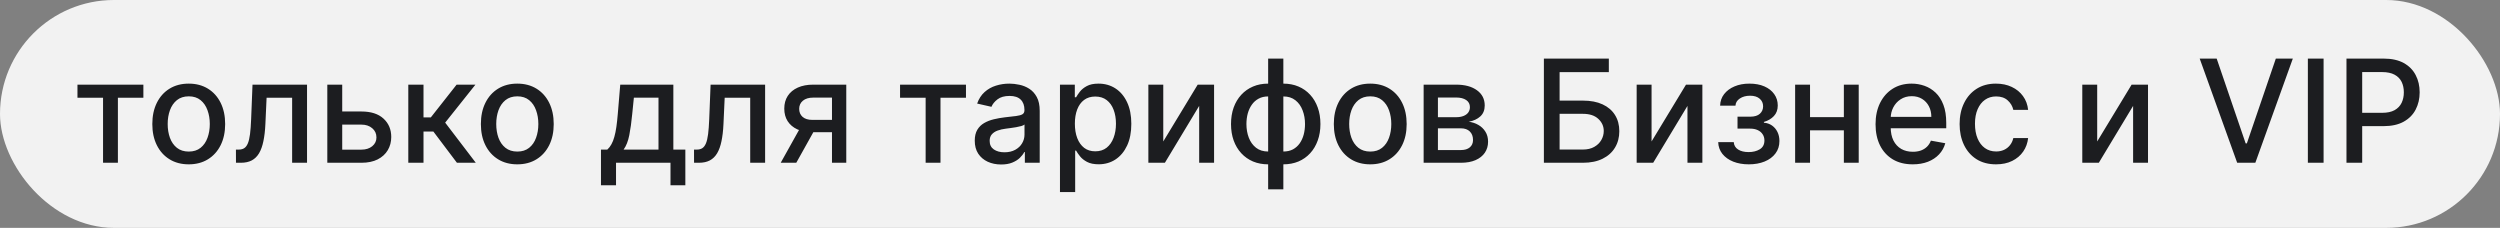
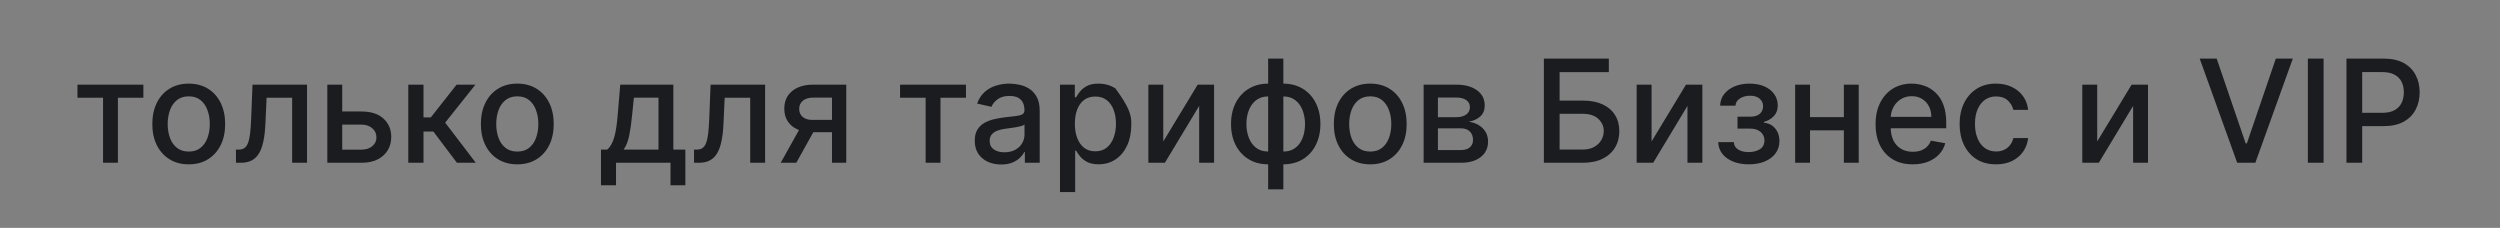
<svg xmlns="http://www.w3.org/2000/svg" width="384" height="35" viewBox="0 0 384 35" fill="none">
  <rect x="0" y="0" width="384" height="35" fill="#808080" stroke="none" />
-   <rect width="384" height="35" rx="17.5" fill="#F2F2F2" />
-   <path opacity="0.99" d="M11.898 15.016V13H22.023V15.016H18.109V25H15.828V15.016H11.898ZM28.99 25.242C27.865 25.242 26.884 24.984 26.045 24.469C25.206 23.953 24.555 23.232 24.092 22.305C23.628 21.378 23.396 20.294 23.396 19.055C23.396 17.81 23.628 16.721 24.092 15.789C24.555 14.857 25.206 14.133 26.045 13.617C26.884 13.102 27.865 12.844 28.99 12.844C30.115 12.844 31.097 13.102 31.936 13.617C32.774 14.133 33.425 14.857 33.889 15.789C34.352 16.721 34.584 17.81 34.584 19.055C34.584 20.294 34.352 21.378 33.889 22.305C33.425 23.232 32.774 23.953 31.936 24.469C31.097 24.984 30.115 25.242 28.99 25.242ZM28.998 23.281C29.727 23.281 30.331 23.088 30.811 22.703C31.29 22.318 31.644 21.805 31.873 21.164C32.107 20.523 32.225 19.818 32.225 19.047C32.225 18.281 32.107 17.578 31.873 16.938C31.644 16.292 31.29 15.773 30.811 15.383C30.331 14.992 29.727 14.797 28.998 14.797C28.264 14.797 27.654 14.992 27.17 15.383C26.691 15.773 26.334 16.292 26.1 16.938C25.87 17.578 25.756 18.281 25.756 19.047C25.756 19.818 25.87 20.523 26.1 21.164C26.334 21.805 26.691 22.318 27.17 22.703C27.654 23.088 28.264 23.281 28.998 23.281ZM36.246 25L36.238 22.977H36.668C37.001 22.977 37.28 22.906 37.504 22.766C37.733 22.62 37.921 22.375 38.066 22.031C38.212 21.688 38.324 21.213 38.402 20.609C38.48 20 38.538 19.234 38.574 18.312L38.785 13H47.16V25H44.871V15.016H40.949L40.762 19.094C40.715 20.083 40.613 20.948 40.457 21.688C40.306 22.427 40.085 23.044 39.793 23.539C39.501 24.029 39.126 24.396 38.668 24.641C38.21 24.88 37.652 25 36.996 25H36.246ZM52.033 17.125H55.518C56.986 17.125 58.117 17.49 58.908 18.219C59.7 18.948 60.096 19.888 60.096 21.039C60.096 21.789 59.919 22.463 59.565 23.062C59.21 23.662 58.692 24.135 58.01 24.484C57.328 24.828 56.497 25 55.518 25H50.275V13H52.565V22.984H55.518C56.19 22.984 56.742 22.81 57.174 22.461C57.606 22.107 57.822 21.656 57.822 21.109C57.822 20.531 57.606 20.06 57.174 19.695C56.742 19.326 56.19 19.141 55.518 19.141H52.033V17.125ZM62.715 25V13H65.051V18.031H66.176L70.137 13H73.027L68.379 18.836L73.082 25H70.184L66.566 20.203H65.051V25H62.715ZM79.457 25.242C78.332 25.242 77.35 24.984 76.512 24.469C75.673 23.953 75.022 23.232 74.559 22.305C74.095 21.378 73.863 20.294 73.863 19.055C73.863 17.81 74.095 16.721 74.559 15.789C75.022 14.857 75.673 14.133 76.512 13.617C77.35 13.102 78.332 12.844 79.457 12.844C80.582 12.844 81.564 13.102 82.402 13.617C83.241 14.133 83.892 14.857 84.356 15.789C84.819 16.721 85.051 17.81 85.051 19.055C85.051 20.294 84.819 21.378 84.356 22.305C83.892 23.232 83.241 23.953 82.402 24.469C81.564 24.984 80.582 25.242 79.457 25.242ZM79.465 23.281C80.194 23.281 80.798 23.088 81.277 22.703C81.757 22.318 82.111 21.805 82.34 21.164C82.574 20.523 82.691 19.818 82.691 19.047C82.691 18.281 82.574 17.578 82.34 16.938C82.111 16.292 81.757 15.773 81.277 15.383C80.798 14.992 80.194 14.797 79.465 14.797C78.731 14.797 78.121 14.992 77.637 15.383C77.158 15.773 76.801 16.292 76.566 16.938C76.337 17.578 76.223 18.281 76.223 19.047C76.223 19.818 76.337 20.523 76.566 21.164C76.801 21.805 77.158 22.318 77.637 22.703C78.121 23.088 78.731 23.281 79.465 23.281ZM92.309 28.461V22.977H93.285C93.535 22.747 93.746 22.474 93.918 22.156C94.095 21.838 94.243 21.461 94.363 21.023C94.488 20.586 94.592 20.076 94.676 19.492C94.759 18.904 94.832 18.232 94.894 17.477L95.269 13H103.426V22.977H105.27V28.461H102.988V25H94.621V28.461H92.309ZM95.785 22.977H101.145V15H97.363L97.113 17.477C96.993 18.737 96.842 19.831 96.66 20.758C96.478 21.68 96.186 22.419 95.785 22.977ZM106.607 25L106.6 22.977H107.029C107.363 22.977 107.641 22.906 107.865 22.766C108.094 22.62 108.282 22.375 108.428 22.031C108.574 21.688 108.686 21.213 108.764 20.609C108.842 20 108.899 19.234 108.936 18.312L109.146 13H117.521V25H115.232V15.016H111.311L111.123 19.094C111.076 20.083 110.975 20.948 110.818 21.688C110.667 22.427 110.446 23.044 110.154 23.539C109.863 24.029 109.488 24.396 109.029 24.641C108.571 24.88 108.014 25 107.357 25H106.607ZM127.793 25V14.992H124.918C124.236 14.992 123.704 15.151 123.324 15.469C122.944 15.787 122.754 16.203 122.754 16.719C122.754 17.229 122.928 17.641 123.277 17.953C123.632 18.26 124.126 18.414 124.762 18.414H128.473V20.305H124.762C123.876 20.305 123.111 20.159 122.465 19.867C121.824 19.57 121.329 19.151 120.98 18.609C120.637 18.068 120.465 17.427 120.465 16.688C120.465 15.932 120.642 15.281 120.996 14.734C121.355 14.182 121.868 13.755 122.535 13.453C123.207 13.151 124.001 13 124.918 13H129.988V25H127.793ZM119.918 25L123.301 18.938H125.691L122.309 25H119.918ZM138.248 15.016V13H148.373V15.016H144.459V25H142.178V15.016H138.248ZM153.777 25.266C153.017 25.266 152.329 25.125 151.715 24.844C151.1 24.557 150.613 24.143 150.254 23.602C149.9 23.06 149.723 22.396 149.723 21.609C149.723 20.932 149.853 20.375 150.113 19.938C150.374 19.5 150.725 19.154 151.168 18.898C151.611 18.643 152.105 18.451 152.652 18.32C153.199 18.19 153.757 18.091 154.324 18.023C155.043 17.94 155.626 17.872 156.074 17.82C156.522 17.763 156.848 17.672 157.051 17.547C157.254 17.422 157.355 17.219 157.355 16.938V16.883C157.355 16.201 157.163 15.672 156.777 15.297C156.397 14.922 155.829 14.734 155.074 14.734C154.288 14.734 153.668 14.909 153.215 15.258C152.767 15.602 152.457 15.984 152.285 16.406L150.09 15.906C150.35 15.177 150.73 14.588 151.23 14.141C151.736 13.688 152.316 13.359 152.973 13.156C153.629 12.948 154.319 12.844 155.043 12.844C155.522 12.844 156.03 12.901 156.566 13.016C157.108 13.125 157.613 13.328 158.082 13.625C158.556 13.922 158.944 14.346 159.246 14.898C159.548 15.445 159.699 16.156 159.699 17.031V25H157.418V23.359H157.324C157.173 23.662 156.947 23.958 156.645 24.25C156.342 24.542 155.954 24.784 155.48 24.977C155.007 25.169 154.439 25.266 153.777 25.266ZM154.285 23.391C154.931 23.391 155.483 23.263 155.941 23.008C156.405 22.753 156.757 22.419 156.996 22.008C157.241 21.591 157.363 21.146 157.363 20.672V19.125C157.28 19.208 157.118 19.287 156.879 19.359C156.645 19.427 156.376 19.487 156.074 19.539C155.772 19.586 155.478 19.63 155.191 19.672C154.905 19.708 154.665 19.74 154.473 19.766C154.02 19.823 153.605 19.919 153.23 20.055C152.861 20.19 152.564 20.385 152.34 20.641C152.121 20.891 152.012 21.224 152.012 21.641C152.012 22.219 152.225 22.656 152.652 22.953C153.079 23.245 153.624 23.391 154.285 23.391ZM162.811 29.5V13H165.092V14.945H165.287C165.423 14.695 165.618 14.406 165.873 14.078C166.128 13.75 166.482 13.463 166.936 13.219C167.389 12.969 167.988 12.844 168.732 12.844C169.701 12.844 170.566 13.088 171.326 13.578C172.087 14.068 172.683 14.773 173.115 15.695C173.553 16.617 173.771 17.727 173.771 19.023C173.771 20.32 173.555 21.432 173.123 22.359C172.691 23.281 172.097 23.992 171.342 24.492C170.587 24.987 169.725 25.234 168.756 25.234C168.027 25.234 167.43 25.112 166.967 24.867C166.508 24.622 166.149 24.336 165.889 24.008C165.628 23.68 165.428 23.388 165.287 23.133H165.146V29.5H162.811ZM165.1 19C165.1 19.844 165.222 20.583 165.467 21.219C165.712 21.854 166.066 22.352 166.529 22.711C166.993 23.065 167.561 23.242 168.232 23.242C168.93 23.242 169.514 23.057 169.982 22.688C170.451 22.312 170.805 21.805 171.045 21.164C171.29 20.523 171.412 19.802 171.412 19C171.412 18.208 171.292 17.497 171.053 16.867C170.818 16.237 170.464 15.74 169.99 15.375C169.521 15.01 168.936 14.828 168.232 14.828C167.555 14.828 166.982 15.003 166.514 15.352C166.05 15.7 165.699 16.188 165.459 16.812C165.219 17.438 165.1 18.167 165.1 19ZM178.678 21.727L183.967 13H186.482V25H184.193V16.266L178.928 25H176.389V13H178.678V21.727ZM194.787 29.086V9H197.123V29.086H194.787ZM194.787 25.242C193.938 25.242 193.165 25.096 192.467 24.805C191.769 24.508 191.167 24.086 190.662 23.539C190.157 22.992 189.766 22.338 189.49 21.578C189.219 20.818 189.084 19.977 189.084 19.055C189.084 18.122 189.219 17.276 189.49 16.516C189.766 15.755 190.157 15.102 190.662 14.555C191.167 14.008 191.769 13.586 192.467 13.289C193.165 12.992 193.938 12.844 194.787 12.844H195.365V25.242H194.787ZM194.787 23.273H195.115V14.812H194.787C194.225 14.812 193.735 14.927 193.318 15.156C192.902 15.38 192.555 15.69 192.279 16.086C192.003 16.477 191.795 16.927 191.654 17.438C191.519 17.948 191.451 18.487 191.451 19.055C191.451 19.815 191.574 20.516 191.818 21.156C192.063 21.792 192.433 22.305 192.928 22.695C193.423 23.081 194.042 23.273 194.787 23.273ZM197.123 25.242H196.537V12.844H197.123C197.972 12.844 198.745 12.992 199.443 13.289C200.141 13.586 200.74 14.008 201.24 14.555C201.745 15.102 202.133 15.755 202.404 16.516C202.68 17.276 202.818 18.122 202.818 19.055C202.818 19.977 202.68 20.818 202.404 21.578C202.133 22.338 201.745 22.992 201.24 23.539C200.74 24.086 200.141 24.508 199.443 24.805C198.745 25.096 197.972 25.242 197.123 25.242ZM197.123 23.273C197.686 23.273 198.175 23.164 198.592 22.945C199.008 22.721 199.355 22.414 199.631 22.023C199.907 21.628 200.113 21.177 200.248 20.672C200.383 20.162 200.451 19.622 200.451 19.055C200.451 18.299 200.329 17.602 200.084 16.961C199.844 16.315 199.477 15.797 198.982 15.406C198.488 15.01 197.868 14.812 197.123 14.812H196.787V23.273H197.123ZM210.469 25.242C209.344 25.242 208.362 24.984 207.523 24.469C206.685 23.953 206.034 23.232 205.57 22.305C205.107 21.378 204.875 20.294 204.875 19.055C204.875 17.81 205.107 16.721 205.57 15.789C206.034 14.857 206.685 14.133 207.523 13.617C208.362 13.102 209.344 12.844 210.469 12.844C211.594 12.844 212.576 13.102 213.414 13.617C214.253 14.133 214.904 14.857 215.367 15.789C215.831 16.721 216.063 17.81 216.063 19.055C216.063 20.294 215.831 21.378 215.367 22.305C214.904 23.232 214.253 23.953 213.414 24.469C212.576 24.984 211.594 25.242 210.469 25.242ZM210.477 23.281C211.206 23.281 211.81 23.088 212.289 22.703C212.768 22.318 213.122 21.805 213.352 21.164C213.586 20.523 213.703 19.818 213.703 19.047C213.703 18.281 213.586 17.578 213.352 16.938C213.122 16.292 212.768 15.773 212.289 15.383C211.81 14.992 211.206 14.797 210.477 14.797C209.742 14.797 209.133 14.992 208.648 15.383C208.169 15.773 207.813 16.292 207.578 16.938C207.349 17.578 207.234 18.281 207.234 19.047C207.234 19.818 207.349 20.523 207.578 21.164C207.813 21.805 208.169 22.318 208.648 22.703C209.133 23.088 209.742 23.281 210.477 23.281ZM218.67 25V13H223.646C225.001 13 226.074 13.289 226.865 13.867C227.657 14.44 228.053 15.219 228.053 16.203C228.053 16.906 227.829 17.463 227.381 17.875C226.933 18.287 226.339 18.562 225.6 18.703C226.136 18.766 226.628 18.927 227.076 19.188C227.524 19.443 227.883 19.787 228.154 20.219C228.43 20.651 228.568 21.167 228.568 21.766C228.568 22.401 228.404 22.963 228.076 23.453C227.748 23.938 227.271 24.318 226.646 24.594C226.027 24.865 225.279 25 224.404 25H218.67ZM220.865 23.047H224.404C224.982 23.047 225.436 22.909 225.764 22.633C226.092 22.357 226.256 21.982 226.256 21.508C226.256 20.951 226.092 20.513 225.764 20.195C225.436 19.872 224.982 19.711 224.404 19.711H220.865V23.047ZM220.865 18H223.67C224.107 18 224.482 17.938 224.795 17.812C225.113 17.688 225.355 17.51 225.521 17.281C225.693 17.047 225.779 16.771 225.779 16.453C225.779 15.99 225.589 15.628 225.209 15.367C224.829 15.107 224.308 14.977 223.646 14.977H220.865V18ZM237.141 25V9H247.117V11.078H239.555V15.453H243.133C244.32 15.453 245.328 15.646 246.156 16.031C246.99 16.417 247.625 16.961 248.063 17.664C248.505 18.367 248.727 19.195 248.727 20.148C248.727 21.102 248.505 21.943 248.063 22.672C247.625 23.401 246.99 23.971 246.156 24.383C245.328 24.794 244.32 25 243.133 25H237.141ZM239.555 22.969H243.133C243.82 22.969 244.401 22.833 244.875 22.562C245.354 22.292 245.716 21.94 245.961 21.508C246.211 21.076 246.336 20.612 246.336 20.117C246.336 19.398 246.06 18.781 245.508 18.266C244.956 17.745 244.164 17.484 243.133 17.484H239.555V22.969ZM253.68 21.727L258.969 13H261.484V25H259.195V16.266L253.93 25H251.391V13H253.68V21.727ZM263.914 21.828H266.305C266.336 22.318 266.557 22.695 266.969 22.961C267.385 23.227 267.924 23.359 268.586 23.359C269.258 23.359 269.831 23.216 270.305 22.93C270.779 22.638 271.016 22.188 271.016 21.578C271.016 21.213 270.924 20.896 270.742 20.625C270.565 20.349 270.313 20.135 269.984 19.984C269.661 19.833 269.279 19.758 268.836 19.758H266.883V17.922H268.836C269.497 17.922 269.992 17.771 270.32 17.469C270.648 17.167 270.813 16.789 270.813 16.336C270.813 15.846 270.635 15.453 270.281 15.156C269.932 14.854 269.445 14.703 268.82 14.703C268.185 14.703 267.656 14.846 267.234 15.133C266.813 15.414 266.591 15.779 266.57 16.227H264.211C264.227 15.555 264.43 14.966 264.82 14.461C265.216 13.95 265.747 13.555 266.414 13.273C267.086 12.987 267.849 12.844 268.703 12.844C269.594 12.844 270.365 12.987 271.016 13.273C271.667 13.56 272.169 13.956 272.523 14.461C272.883 14.966 273.063 15.547 273.063 16.203C273.063 16.865 272.865 17.406 272.469 17.828C272.078 18.245 271.568 18.544 270.937 18.727V18.852C271.401 18.883 271.813 19.023 272.172 19.273C272.531 19.523 272.813 19.854 273.016 20.266C273.219 20.677 273.32 21.143 273.32 21.664C273.32 22.398 273.117 23.034 272.711 23.57C272.31 24.107 271.753 24.521 271.039 24.812C270.331 25.099 269.521 25.242 268.609 25.242C267.724 25.242 266.93 25.104 266.227 24.828C265.529 24.547 264.974 24.151 264.563 23.641C264.156 23.13 263.94 22.526 263.914 21.828ZM283.865 17.992V20.016H277.365V17.992H283.865ZM278.021 13V25H275.732V13H278.021ZM285.498 13V25H283.217V13H285.498ZM293.795 25.242C292.613 25.242 291.594 24.99 290.74 24.484C289.891 23.974 289.235 23.258 288.771 22.336C288.313 21.409 288.084 20.323 288.084 19.078C288.084 17.849 288.313 16.766 288.771 15.828C289.235 14.891 289.881 14.159 290.709 13.633C291.542 13.107 292.516 12.844 293.631 12.844C294.308 12.844 294.964 12.956 295.6 13.18C296.235 13.404 296.805 13.755 297.311 14.234C297.816 14.713 298.214 15.336 298.506 16.102C298.798 16.862 298.943 17.787 298.943 18.875V19.703H289.404V17.953H296.654C296.654 17.338 296.529 16.794 296.279 16.32C296.029 15.841 295.678 15.463 295.225 15.188C294.777 14.912 294.251 14.773 293.646 14.773C292.99 14.773 292.417 14.935 291.928 15.258C291.443 15.575 291.068 15.992 290.803 16.508C290.542 17.018 290.412 17.573 290.412 18.172V19.539C290.412 20.341 290.553 21.023 290.834 21.586C291.12 22.148 291.519 22.578 292.029 22.875C292.54 23.167 293.136 23.312 293.818 23.312C294.261 23.312 294.665 23.25 295.029 23.125C295.394 22.995 295.709 22.802 295.975 22.547C296.24 22.292 296.443 21.977 296.584 21.602L298.795 22C298.618 22.651 298.3 23.221 297.842 23.711C297.389 24.195 296.818 24.573 296.131 24.844C295.449 25.109 294.67 25.242 293.795 25.242ZM306.59 25.242C305.428 25.242 304.428 24.979 303.59 24.453C302.757 23.922 302.116 23.19 301.668 22.258C301.22 21.326 300.996 20.258 300.996 19.055C300.996 17.836 301.225 16.76 301.684 15.828C302.142 14.891 302.788 14.159 303.621 13.633C304.454 13.107 305.436 12.844 306.566 12.844C307.478 12.844 308.29 13.013 309.004 13.352C309.717 13.685 310.293 14.154 310.73 14.758C311.173 15.362 311.436 16.068 311.52 16.875H309.246C309.121 16.312 308.835 15.828 308.387 15.422C307.944 15.016 307.35 14.812 306.605 14.812C305.954 14.812 305.384 14.984 304.895 15.328C304.41 15.667 304.033 16.151 303.762 16.781C303.491 17.406 303.355 18.146 303.355 19C303.355 19.875 303.488 20.63 303.754 21.266C304.02 21.901 304.395 22.393 304.879 22.742C305.368 23.091 305.944 23.266 306.605 23.266C307.048 23.266 307.449 23.185 307.809 23.023C308.173 22.857 308.478 22.62 308.723 22.312C308.973 22.005 309.147 21.635 309.246 21.203H311.52C311.436 21.979 311.184 22.672 310.762 23.281C310.34 23.891 309.775 24.37 309.066 24.719C308.363 25.068 307.538 25.242 306.59 25.242ZM322.129 21.727L327.418 13H329.934V25H327.645V16.266L322.379 25H319.84V13H322.129V21.727ZM340.482 9L344.936 22.031H345.115L349.568 9H352.178L346.42 25H343.631L337.873 9H340.482ZM356.902 9V25H354.488V9H356.902ZM360.418 25V9H366.121C367.366 9 368.397 9.227 369.215 9.68C370.033 10.133 370.645 10.753 371.051 11.539C371.457 12.32 371.66 13.2 371.66 14.18C371.66 15.164 371.454 16.049 371.043 16.836C370.637 17.617 370.022 18.237 369.199 18.695C368.382 19.148 367.353 19.375 366.113 19.375H362.191V17.328H365.895C366.681 17.328 367.319 17.193 367.809 16.922C368.298 16.646 368.658 16.271 368.887 15.797C369.116 15.323 369.23 14.784 369.23 14.18C369.23 13.575 369.116 13.039 368.887 12.57C368.658 12.102 368.296 11.734 367.801 11.469C367.311 11.203 366.665 11.07 365.863 11.07H362.832V25H360.418Z" fill="#1B1C1F" />
+   <path opacity="0.99" d="M11.898 15.016V13H22.023V15.016H18.109V25H15.828V15.016H11.898ZM28.99 25.242C27.865 25.242 26.884 24.984 26.045 24.469C25.206 23.953 24.555 23.232 24.092 22.305C23.628 21.378 23.396 20.294 23.396 19.055C23.396 17.81 23.628 16.721 24.092 15.789C24.555 14.857 25.206 14.133 26.045 13.617C26.884 13.102 27.865 12.844 28.99 12.844C30.115 12.844 31.097 13.102 31.936 13.617C32.774 14.133 33.425 14.857 33.889 15.789C34.352 16.721 34.584 17.81 34.584 19.055C34.584 20.294 34.352 21.378 33.889 22.305C33.425 23.232 32.774 23.953 31.936 24.469C31.097 24.984 30.115 25.242 28.99 25.242ZM28.998 23.281C29.727 23.281 30.331 23.088 30.811 22.703C31.29 22.318 31.644 21.805 31.873 21.164C32.107 20.523 32.225 19.818 32.225 19.047C32.225 18.281 32.107 17.578 31.873 16.938C31.644 16.292 31.29 15.773 30.811 15.383C30.331 14.992 29.727 14.797 28.998 14.797C28.264 14.797 27.654 14.992 27.17 15.383C26.691 15.773 26.334 16.292 26.1 16.938C25.87 17.578 25.756 18.281 25.756 19.047C25.756 19.818 25.87 20.523 26.1 21.164C26.334 21.805 26.691 22.318 27.17 22.703C27.654 23.088 28.264 23.281 28.998 23.281ZM36.246 25L36.238 22.977H36.668C37.001 22.977 37.28 22.906 37.504 22.766C37.733 22.62 37.921 22.375 38.066 22.031C38.212 21.688 38.324 21.213 38.402 20.609C38.48 20 38.538 19.234 38.574 18.312L38.785 13H47.16V25H44.871V15.016H40.949L40.762 19.094C40.715 20.083 40.613 20.948 40.457 21.688C40.306 22.427 40.085 23.044 39.793 23.539C39.501 24.029 39.126 24.396 38.668 24.641C38.21 24.88 37.652 25 36.996 25H36.246ZM52.033 17.125H55.518C56.986 17.125 58.117 17.49 58.908 18.219C59.7 18.948 60.096 19.888 60.096 21.039C60.096 21.789 59.919 22.463 59.565 23.062C59.21 23.662 58.692 24.135 58.01 24.484C57.328 24.828 56.497 25 55.518 25H50.275V13H52.565V22.984H55.518C56.19 22.984 56.742 22.81 57.174 22.461C57.606 22.107 57.822 21.656 57.822 21.109C57.822 20.531 57.606 20.06 57.174 19.695C56.742 19.326 56.19 19.141 55.518 19.141H52.033V17.125ZM62.715 25V13H65.051V18.031H66.176L70.137 13H73.027L68.379 18.836L73.082 25H70.184L66.566 20.203H65.051V25H62.715ZM79.457 25.242C78.332 25.242 77.35 24.984 76.512 24.469C75.673 23.953 75.022 23.232 74.559 22.305C74.095 21.378 73.863 20.294 73.863 19.055C73.863 17.81 74.095 16.721 74.559 15.789C75.022 14.857 75.673 14.133 76.512 13.617C77.35 13.102 78.332 12.844 79.457 12.844C80.582 12.844 81.564 13.102 82.402 13.617C83.241 14.133 83.892 14.857 84.356 15.789C84.819 16.721 85.051 17.81 85.051 19.055C85.051 20.294 84.819 21.378 84.356 22.305C83.892 23.232 83.241 23.953 82.402 24.469C81.564 24.984 80.582 25.242 79.457 25.242ZM79.465 23.281C80.194 23.281 80.798 23.088 81.277 22.703C81.757 22.318 82.111 21.805 82.34 21.164C82.574 20.523 82.691 19.818 82.691 19.047C82.691 18.281 82.574 17.578 82.34 16.938C82.111 16.292 81.757 15.773 81.277 15.383C80.798 14.992 80.194 14.797 79.465 14.797C78.731 14.797 78.121 14.992 77.637 15.383C77.158 15.773 76.801 16.292 76.566 16.938C76.337 17.578 76.223 18.281 76.223 19.047C76.223 19.818 76.337 20.523 76.566 21.164C76.801 21.805 77.158 22.318 77.637 22.703C78.121 23.088 78.731 23.281 79.465 23.281ZM92.309 28.461V22.977H93.285C93.535 22.747 93.746 22.474 93.918 22.156C94.095 21.838 94.243 21.461 94.363 21.023C94.488 20.586 94.592 20.076 94.676 19.492C94.759 18.904 94.832 18.232 94.894 17.477L95.269 13H103.426V22.977H105.27V28.461H102.988V25H94.621V28.461H92.309ZM95.785 22.977H101.145V15H97.363L97.113 17.477C96.993 18.737 96.842 19.831 96.66 20.758C96.478 21.68 96.186 22.419 95.785 22.977ZM106.607 25L106.6 22.977H107.029C107.363 22.977 107.641 22.906 107.865 22.766C108.094 22.62 108.282 22.375 108.428 22.031C108.574 21.688 108.686 21.213 108.764 20.609C108.842 20 108.899 19.234 108.936 18.312L109.146 13H117.521V25H115.232V15.016H111.311L111.123 19.094C111.076 20.083 110.975 20.948 110.818 21.688C110.667 22.427 110.446 23.044 110.154 23.539C109.863 24.029 109.488 24.396 109.029 24.641C108.571 24.88 108.014 25 107.357 25H106.607ZM127.793 25V14.992H124.918C124.236 14.992 123.704 15.151 123.324 15.469C122.944 15.787 122.754 16.203 122.754 16.719C122.754 17.229 122.928 17.641 123.277 17.953C123.632 18.26 124.126 18.414 124.762 18.414H128.473V20.305H124.762C123.876 20.305 123.111 20.159 122.465 19.867C121.824 19.57 121.329 19.151 120.98 18.609C120.637 18.068 120.465 17.427 120.465 16.688C120.465 15.932 120.642 15.281 120.996 14.734C121.355 14.182 121.868 13.755 122.535 13.453C123.207 13.151 124.001 13 124.918 13H129.988V25H127.793ZM119.918 25L123.301 18.938H125.691L122.309 25H119.918ZM138.248 15.016V13H148.373V15.016H144.459V25H142.178V15.016H138.248ZM153.777 25.266C153.017 25.266 152.329 25.125 151.715 24.844C151.1 24.557 150.613 24.143 150.254 23.602C149.9 23.06 149.723 22.396 149.723 21.609C149.723 20.932 149.853 20.375 150.113 19.938C150.374 19.5 150.725 19.154 151.168 18.898C151.611 18.643 152.105 18.451 152.652 18.32C153.199 18.19 153.757 18.091 154.324 18.023C155.043 17.94 155.626 17.872 156.074 17.82C156.522 17.763 156.848 17.672 157.051 17.547C157.254 17.422 157.355 17.219 157.355 16.938V16.883C157.355 16.201 157.163 15.672 156.777 15.297C156.397 14.922 155.829 14.734 155.074 14.734C154.288 14.734 153.668 14.909 153.215 15.258C152.767 15.602 152.457 15.984 152.285 16.406L150.09 15.906C150.35 15.177 150.73 14.588 151.23 14.141C151.736 13.688 152.316 13.359 152.973 13.156C153.629 12.948 154.319 12.844 155.043 12.844C155.522 12.844 156.03 12.901 156.566 13.016C157.108 13.125 157.613 13.328 158.082 13.625C158.556 13.922 158.944 14.346 159.246 14.898C159.548 15.445 159.699 16.156 159.699 17.031V25H157.418V23.359H157.324C157.173 23.662 156.947 23.958 156.645 24.25C156.342 24.542 155.954 24.784 155.48 24.977C155.007 25.169 154.439 25.266 153.777 25.266ZM154.285 23.391C154.931 23.391 155.483 23.263 155.941 23.008C156.405 22.753 156.757 22.419 156.996 22.008C157.241 21.591 157.363 21.146 157.363 20.672V19.125C157.28 19.208 157.118 19.287 156.879 19.359C156.645 19.427 156.376 19.487 156.074 19.539C155.772 19.586 155.478 19.63 155.191 19.672C154.905 19.708 154.665 19.74 154.473 19.766C154.02 19.823 153.605 19.919 153.23 20.055C152.861 20.19 152.564 20.385 152.34 20.641C152.121 20.891 152.012 21.224 152.012 21.641C152.012 22.219 152.225 22.656 152.652 22.953C153.079 23.245 153.624 23.391 154.285 23.391ZM162.811 29.5V13H165.092V14.945H165.287C165.423 14.695 165.618 14.406 165.873 14.078C166.128 13.75 166.482 13.463 166.936 13.219C167.389 12.969 167.988 12.844 168.732 12.844C169.701 12.844 170.566 13.088 171.326 13.578C173.553 16.617 173.771 17.727 173.771 19.023C173.771 20.32 173.555 21.432 173.123 22.359C172.691 23.281 172.097 23.992 171.342 24.492C170.587 24.987 169.725 25.234 168.756 25.234C168.027 25.234 167.43 25.112 166.967 24.867C166.508 24.622 166.149 24.336 165.889 24.008C165.628 23.68 165.428 23.388 165.287 23.133H165.146V29.5H162.811ZM165.1 19C165.1 19.844 165.222 20.583 165.467 21.219C165.712 21.854 166.066 22.352 166.529 22.711C166.993 23.065 167.561 23.242 168.232 23.242C168.93 23.242 169.514 23.057 169.982 22.688C170.451 22.312 170.805 21.805 171.045 21.164C171.29 20.523 171.412 19.802 171.412 19C171.412 18.208 171.292 17.497 171.053 16.867C170.818 16.237 170.464 15.74 169.99 15.375C169.521 15.01 168.936 14.828 168.232 14.828C167.555 14.828 166.982 15.003 166.514 15.352C166.05 15.7 165.699 16.188 165.459 16.812C165.219 17.438 165.1 18.167 165.1 19ZM178.678 21.727L183.967 13H186.482V25H184.193V16.266L178.928 25H176.389V13H178.678V21.727ZM194.787 29.086V9H197.123V29.086H194.787ZM194.787 25.242C193.938 25.242 193.165 25.096 192.467 24.805C191.769 24.508 191.167 24.086 190.662 23.539C190.157 22.992 189.766 22.338 189.49 21.578C189.219 20.818 189.084 19.977 189.084 19.055C189.084 18.122 189.219 17.276 189.49 16.516C189.766 15.755 190.157 15.102 190.662 14.555C191.167 14.008 191.769 13.586 192.467 13.289C193.165 12.992 193.938 12.844 194.787 12.844H195.365V25.242H194.787ZM194.787 23.273H195.115V14.812H194.787C194.225 14.812 193.735 14.927 193.318 15.156C192.902 15.38 192.555 15.69 192.279 16.086C192.003 16.477 191.795 16.927 191.654 17.438C191.519 17.948 191.451 18.487 191.451 19.055C191.451 19.815 191.574 20.516 191.818 21.156C192.063 21.792 192.433 22.305 192.928 22.695C193.423 23.081 194.042 23.273 194.787 23.273ZM197.123 25.242H196.537V12.844H197.123C197.972 12.844 198.745 12.992 199.443 13.289C200.141 13.586 200.74 14.008 201.24 14.555C201.745 15.102 202.133 15.755 202.404 16.516C202.68 17.276 202.818 18.122 202.818 19.055C202.818 19.977 202.68 20.818 202.404 21.578C202.133 22.338 201.745 22.992 201.24 23.539C200.74 24.086 200.141 24.508 199.443 24.805C198.745 25.096 197.972 25.242 197.123 25.242ZM197.123 23.273C197.686 23.273 198.175 23.164 198.592 22.945C199.008 22.721 199.355 22.414 199.631 22.023C199.907 21.628 200.113 21.177 200.248 20.672C200.383 20.162 200.451 19.622 200.451 19.055C200.451 18.299 200.329 17.602 200.084 16.961C199.844 16.315 199.477 15.797 198.982 15.406C198.488 15.01 197.868 14.812 197.123 14.812H196.787V23.273H197.123ZM210.469 25.242C209.344 25.242 208.362 24.984 207.523 24.469C206.685 23.953 206.034 23.232 205.57 22.305C205.107 21.378 204.875 20.294 204.875 19.055C204.875 17.81 205.107 16.721 205.57 15.789C206.034 14.857 206.685 14.133 207.523 13.617C208.362 13.102 209.344 12.844 210.469 12.844C211.594 12.844 212.576 13.102 213.414 13.617C214.253 14.133 214.904 14.857 215.367 15.789C215.831 16.721 216.063 17.81 216.063 19.055C216.063 20.294 215.831 21.378 215.367 22.305C214.904 23.232 214.253 23.953 213.414 24.469C212.576 24.984 211.594 25.242 210.469 25.242ZM210.477 23.281C211.206 23.281 211.81 23.088 212.289 22.703C212.768 22.318 213.122 21.805 213.352 21.164C213.586 20.523 213.703 19.818 213.703 19.047C213.703 18.281 213.586 17.578 213.352 16.938C213.122 16.292 212.768 15.773 212.289 15.383C211.81 14.992 211.206 14.797 210.477 14.797C209.742 14.797 209.133 14.992 208.648 15.383C208.169 15.773 207.813 16.292 207.578 16.938C207.349 17.578 207.234 18.281 207.234 19.047C207.234 19.818 207.349 20.523 207.578 21.164C207.813 21.805 208.169 22.318 208.648 22.703C209.133 23.088 209.742 23.281 210.477 23.281ZM218.67 25V13H223.646C225.001 13 226.074 13.289 226.865 13.867C227.657 14.44 228.053 15.219 228.053 16.203C228.053 16.906 227.829 17.463 227.381 17.875C226.933 18.287 226.339 18.562 225.6 18.703C226.136 18.766 226.628 18.927 227.076 19.188C227.524 19.443 227.883 19.787 228.154 20.219C228.43 20.651 228.568 21.167 228.568 21.766C228.568 22.401 228.404 22.963 228.076 23.453C227.748 23.938 227.271 24.318 226.646 24.594C226.027 24.865 225.279 25 224.404 25H218.67ZM220.865 23.047H224.404C224.982 23.047 225.436 22.909 225.764 22.633C226.092 22.357 226.256 21.982 226.256 21.508C226.256 20.951 226.092 20.513 225.764 20.195C225.436 19.872 224.982 19.711 224.404 19.711H220.865V23.047ZM220.865 18H223.67C224.107 18 224.482 17.938 224.795 17.812C225.113 17.688 225.355 17.51 225.521 17.281C225.693 17.047 225.779 16.771 225.779 16.453C225.779 15.99 225.589 15.628 225.209 15.367C224.829 15.107 224.308 14.977 223.646 14.977H220.865V18ZM237.141 25V9H247.117V11.078H239.555V15.453H243.133C244.32 15.453 245.328 15.646 246.156 16.031C246.99 16.417 247.625 16.961 248.063 17.664C248.505 18.367 248.727 19.195 248.727 20.148C248.727 21.102 248.505 21.943 248.063 22.672C247.625 23.401 246.99 23.971 246.156 24.383C245.328 24.794 244.32 25 243.133 25H237.141ZM239.555 22.969H243.133C243.82 22.969 244.401 22.833 244.875 22.562C245.354 22.292 245.716 21.94 245.961 21.508C246.211 21.076 246.336 20.612 246.336 20.117C246.336 19.398 246.06 18.781 245.508 18.266C244.956 17.745 244.164 17.484 243.133 17.484H239.555V22.969ZM253.68 21.727L258.969 13H261.484V25H259.195V16.266L253.93 25H251.391V13H253.68V21.727ZM263.914 21.828H266.305C266.336 22.318 266.557 22.695 266.969 22.961C267.385 23.227 267.924 23.359 268.586 23.359C269.258 23.359 269.831 23.216 270.305 22.93C270.779 22.638 271.016 22.188 271.016 21.578C271.016 21.213 270.924 20.896 270.742 20.625C270.565 20.349 270.313 20.135 269.984 19.984C269.661 19.833 269.279 19.758 268.836 19.758H266.883V17.922H268.836C269.497 17.922 269.992 17.771 270.32 17.469C270.648 17.167 270.813 16.789 270.813 16.336C270.813 15.846 270.635 15.453 270.281 15.156C269.932 14.854 269.445 14.703 268.82 14.703C268.185 14.703 267.656 14.846 267.234 15.133C266.813 15.414 266.591 15.779 266.57 16.227H264.211C264.227 15.555 264.43 14.966 264.82 14.461C265.216 13.95 265.747 13.555 266.414 13.273C267.086 12.987 267.849 12.844 268.703 12.844C269.594 12.844 270.365 12.987 271.016 13.273C271.667 13.56 272.169 13.956 272.523 14.461C272.883 14.966 273.063 15.547 273.063 16.203C273.063 16.865 272.865 17.406 272.469 17.828C272.078 18.245 271.568 18.544 270.937 18.727V18.852C271.401 18.883 271.813 19.023 272.172 19.273C272.531 19.523 272.813 19.854 273.016 20.266C273.219 20.677 273.32 21.143 273.32 21.664C273.32 22.398 273.117 23.034 272.711 23.57C272.31 24.107 271.753 24.521 271.039 24.812C270.331 25.099 269.521 25.242 268.609 25.242C267.724 25.242 266.93 25.104 266.227 24.828C265.529 24.547 264.974 24.151 264.563 23.641C264.156 23.13 263.94 22.526 263.914 21.828ZM283.865 17.992V20.016H277.365V17.992H283.865ZM278.021 13V25H275.732V13H278.021ZM285.498 13V25H283.217V13H285.498ZM293.795 25.242C292.613 25.242 291.594 24.99 290.74 24.484C289.891 23.974 289.235 23.258 288.771 22.336C288.313 21.409 288.084 20.323 288.084 19.078C288.084 17.849 288.313 16.766 288.771 15.828C289.235 14.891 289.881 14.159 290.709 13.633C291.542 13.107 292.516 12.844 293.631 12.844C294.308 12.844 294.964 12.956 295.6 13.18C296.235 13.404 296.805 13.755 297.311 14.234C297.816 14.713 298.214 15.336 298.506 16.102C298.798 16.862 298.943 17.787 298.943 18.875V19.703H289.404V17.953H296.654C296.654 17.338 296.529 16.794 296.279 16.32C296.029 15.841 295.678 15.463 295.225 15.188C294.777 14.912 294.251 14.773 293.646 14.773C292.99 14.773 292.417 14.935 291.928 15.258C291.443 15.575 291.068 15.992 290.803 16.508C290.542 17.018 290.412 17.573 290.412 18.172V19.539C290.412 20.341 290.553 21.023 290.834 21.586C291.12 22.148 291.519 22.578 292.029 22.875C292.54 23.167 293.136 23.312 293.818 23.312C294.261 23.312 294.665 23.25 295.029 23.125C295.394 22.995 295.709 22.802 295.975 22.547C296.24 22.292 296.443 21.977 296.584 21.602L298.795 22C298.618 22.651 298.3 23.221 297.842 23.711C297.389 24.195 296.818 24.573 296.131 24.844C295.449 25.109 294.67 25.242 293.795 25.242ZM306.59 25.242C305.428 25.242 304.428 24.979 303.59 24.453C302.757 23.922 302.116 23.19 301.668 22.258C301.22 21.326 300.996 20.258 300.996 19.055C300.996 17.836 301.225 16.76 301.684 15.828C302.142 14.891 302.788 14.159 303.621 13.633C304.454 13.107 305.436 12.844 306.566 12.844C307.478 12.844 308.29 13.013 309.004 13.352C309.717 13.685 310.293 14.154 310.73 14.758C311.173 15.362 311.436 16.068 311.52 16.875H309.246C309.121 16.312 308.835 15.828 308.387 15.422C307.944 15.016 307.35 14.812 306.605 14.812C305.954 14.812 305.384 14.984 304.895 15.328C304.41 15.667 304.033 16.151 303.762 16.781C303.491 17.406 303.355 18.146 303.355 19C303.355 19.875 303.488 20.63 303.754 21.266C304.02 21.901 304.395 22.393 304.879 22.742C305.368 23.091 305.944 23.266 306.605 23.266C307.048 23.266 307.449 23.185 307.809 23.023C308.173 22.857 308.478 22.62 308.723 22.312C308.973 22.005 309.147 21.635 309.246 21.203H311.52C311.436 21.979 311.184 22.672 310.762 23.281C310.34 23.891 309.775 24.37 309.066 24.719C308.363 25.068 307.538 25.242 306.59 25.242ZM322.129 21.727L327.418 13H329.934V25H327.645V16.266L322.379 25H319.84V13H322.129V21.727ZM340.482 9L344.936 22.031H345.115L349.568 9H352.178L346.42 25H343.631L337.873 9H340.482ZM356.902 9V25H354.488V9H356.902ZM360.418 25V9H366.121C367.366 9 368.397 9.227 369.215 9.68C370.033 10.133 370.645 10.753 371.051 11.539C371.457 12.32 371.66 13.2 371.66 14.18C371.66 15.164 371.454 16.049 371.043 16.836C370.637 17.617 370.022 18.237 369.199 18.695C368.382 19.148 367.353 19.375 366.113 19.375H362.191V17.328H365.895C366.681 17.328 367.319 17.193 367.809 16.922C368.298 16.646 368.658 16.271 368.887 15.797C369.116 15.323 369.23 14.784 369.23 14.18C369.23 13.575 369.116 13.039 368.887 12.57C368.658 12.102 368.296 11.734 367.801 11.469C367.311 11.203 366.665 11.07 365.863 11.07H362.832V25H360.418Z" fill="#1B1C1F" />
</svg>